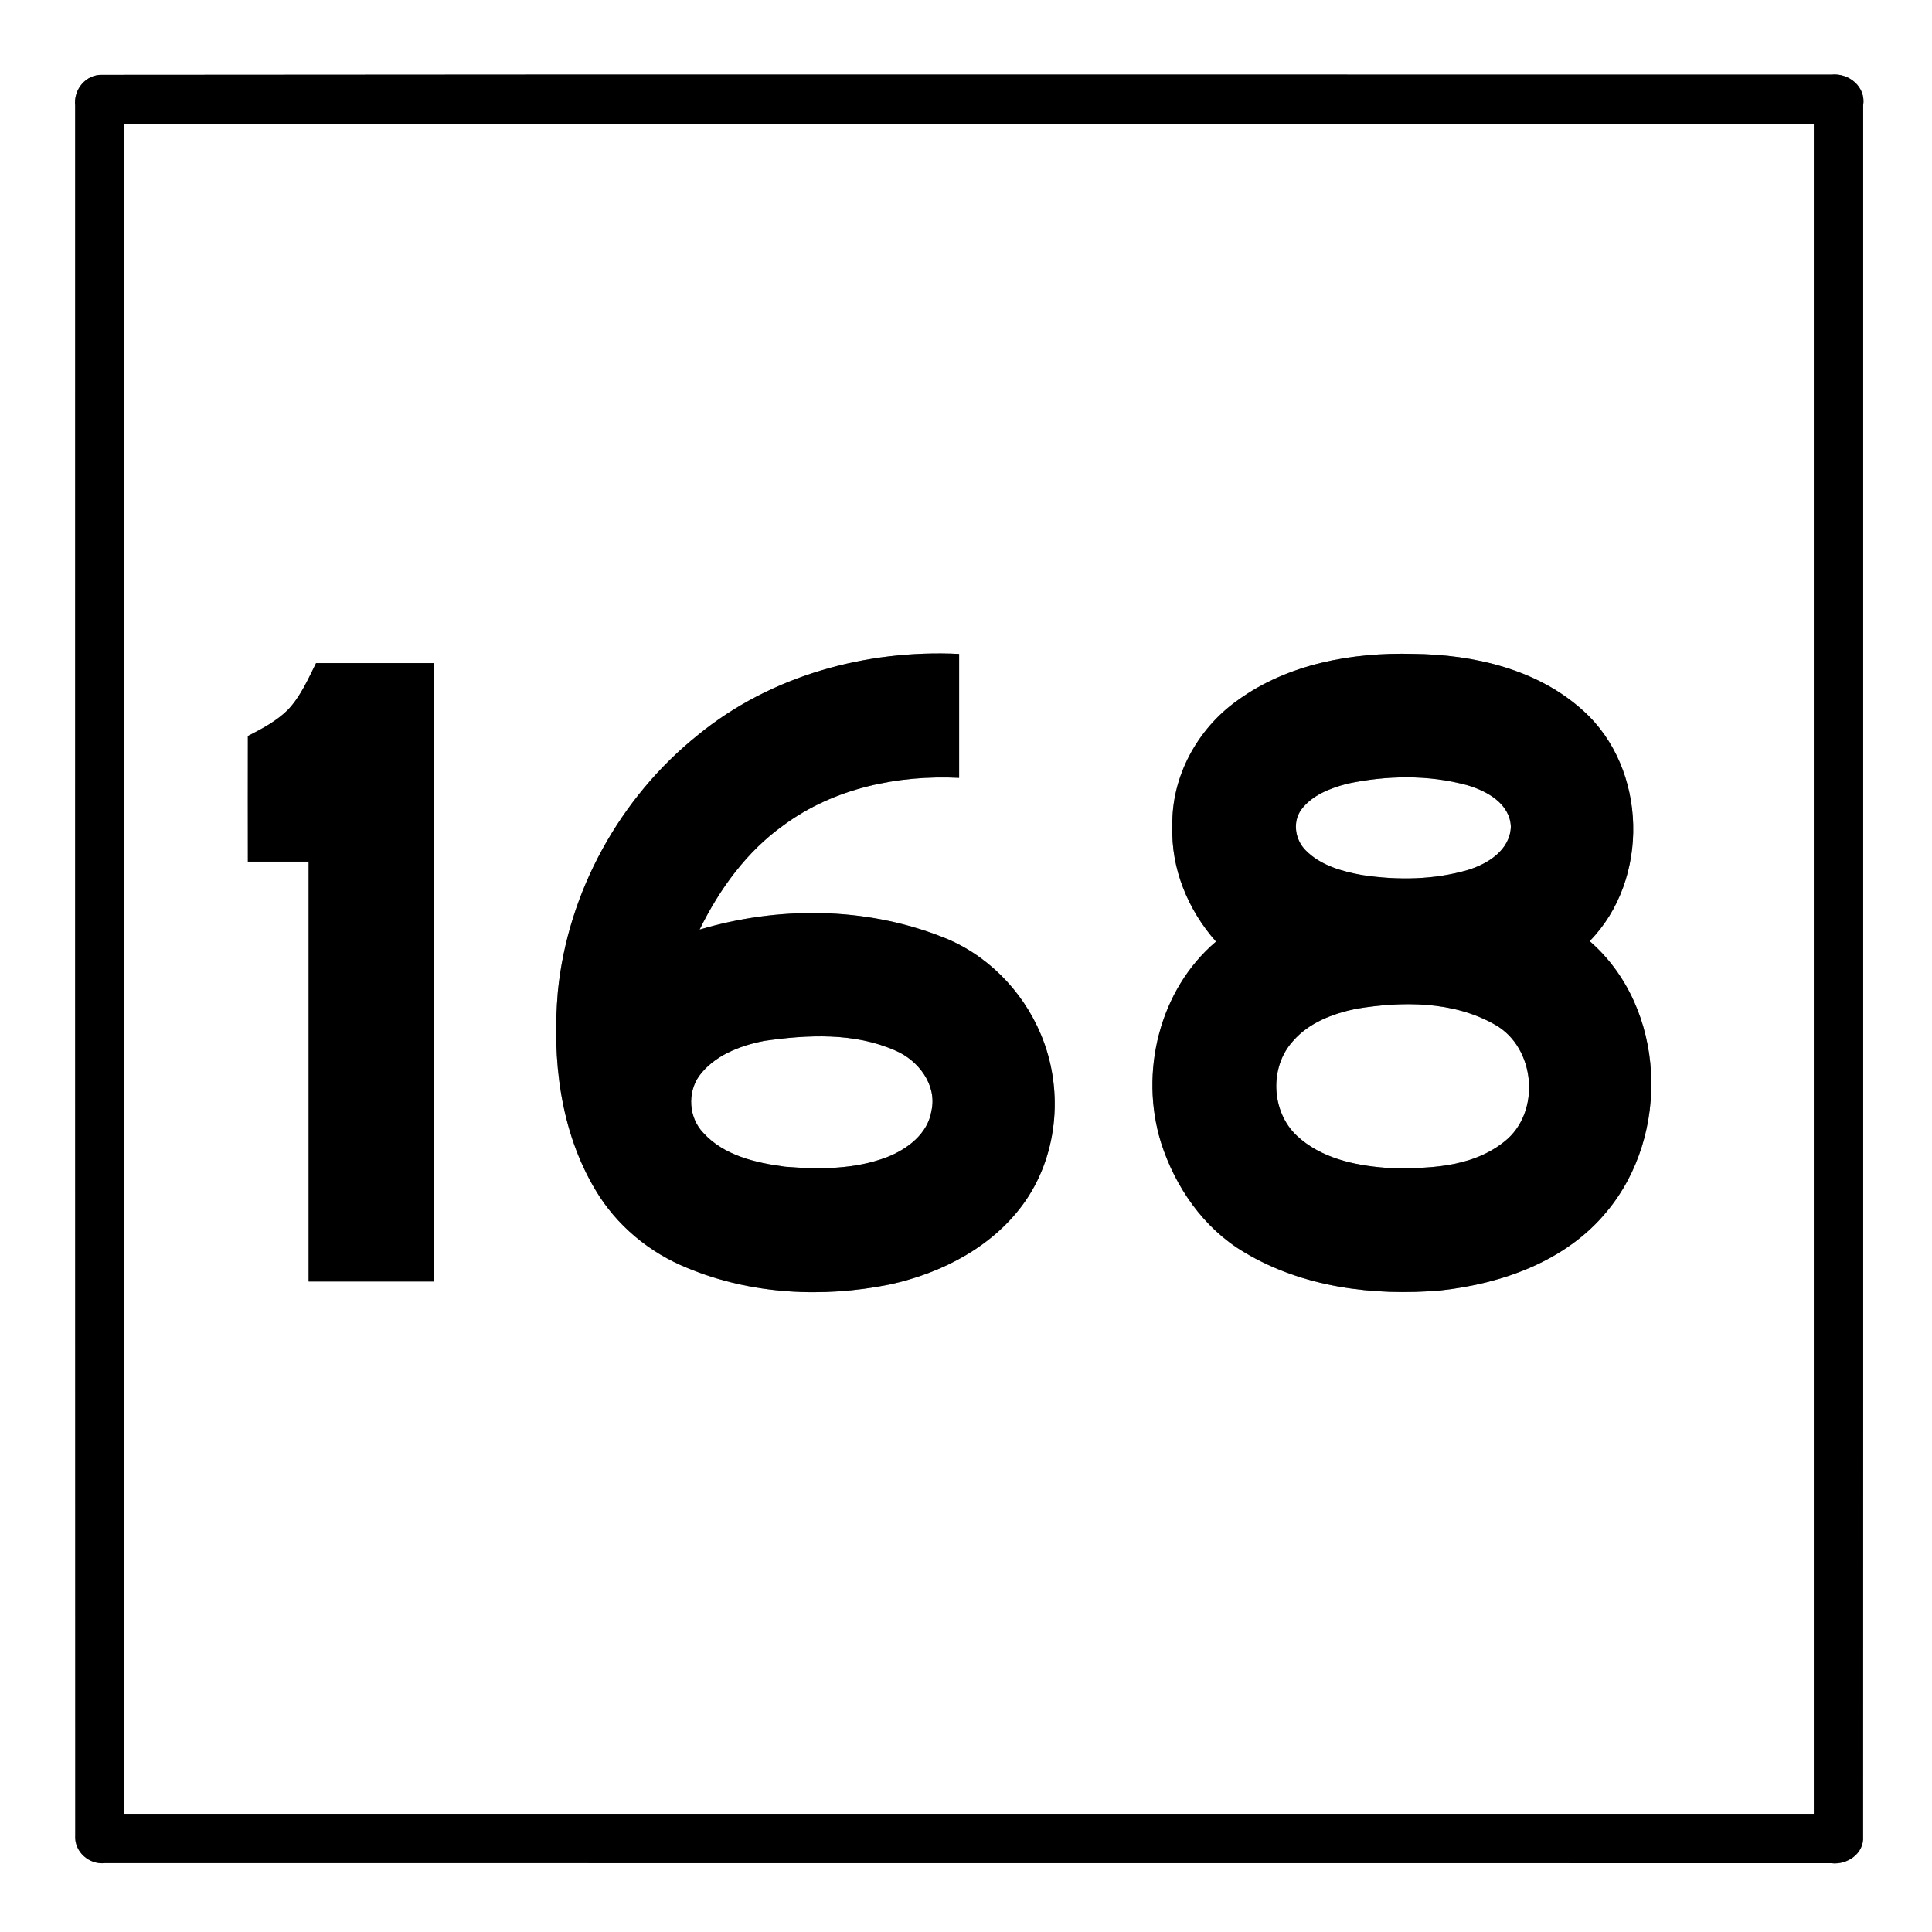
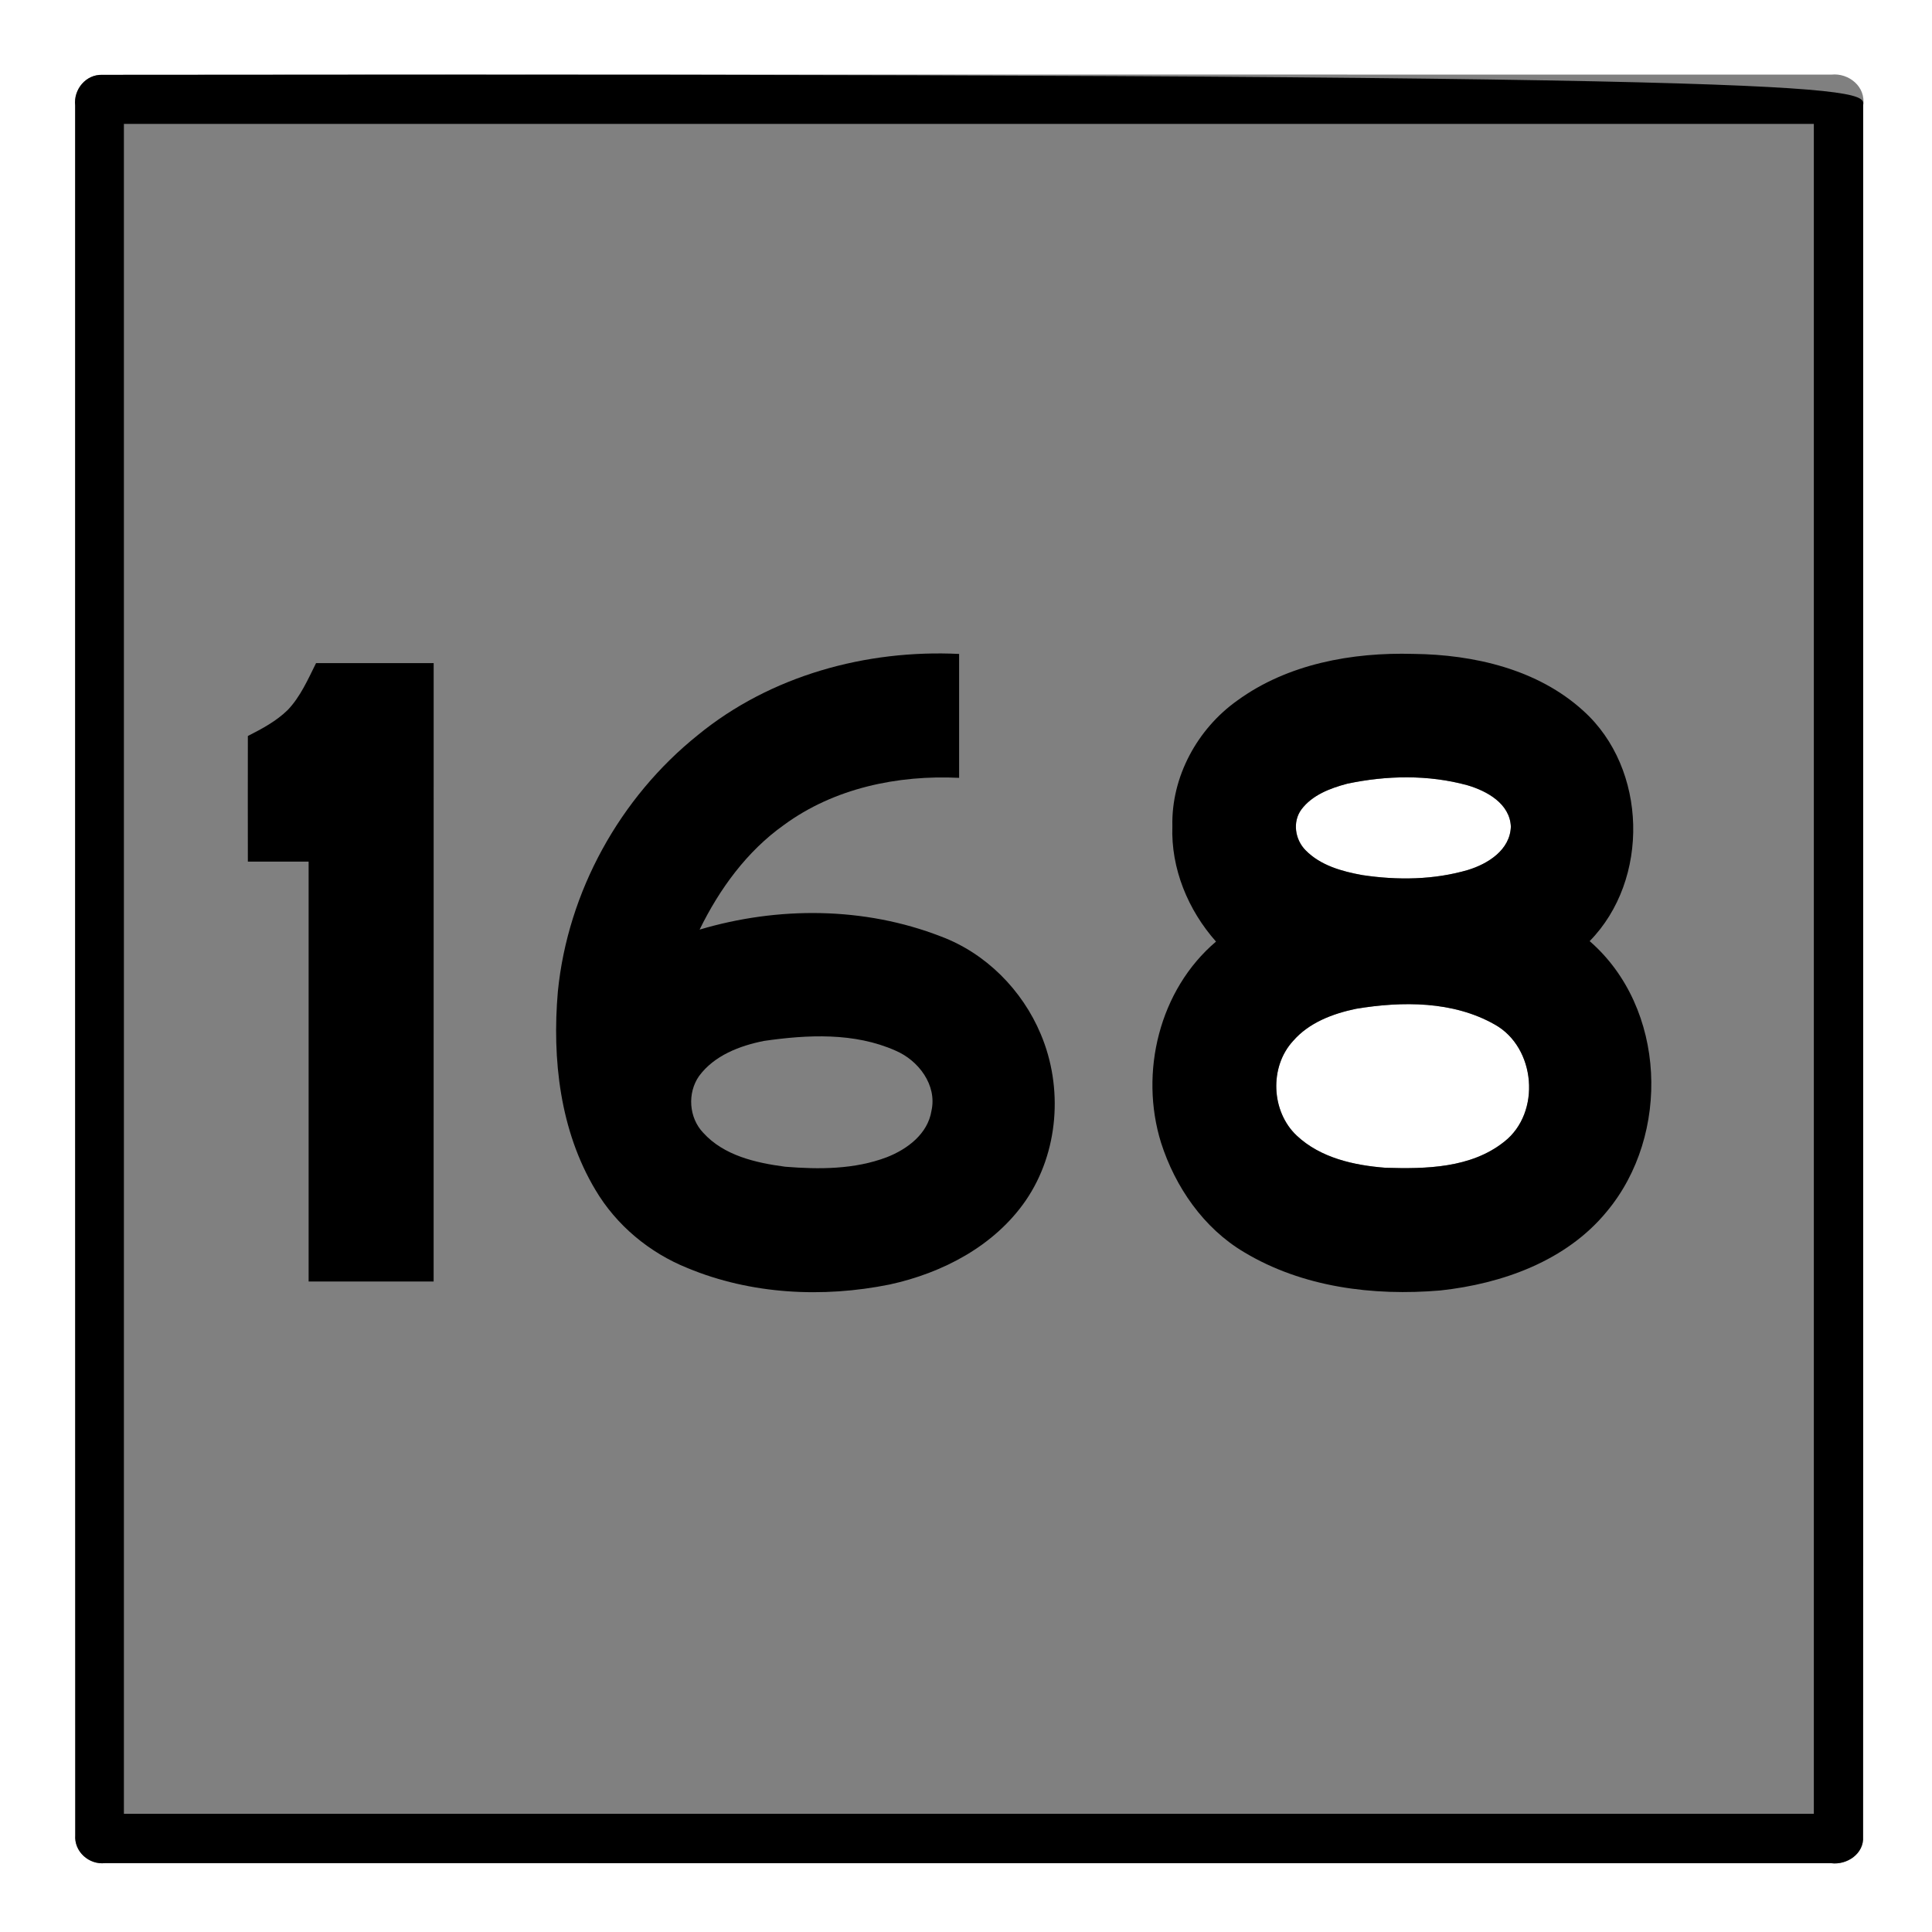
<svg xmlns="http://www.w3.org/2000/svg" width="421pt" height="421pt" viewBox="0 0 421 421" version="1.1">
  <rect x="0" y="0" width="421" height="421" fill="#808080" stroke="none" />
  <g id="#ffffffff">
    <path fill="#ffffff" opacity="1.00" d=" M 0.00 0.00 L 421.00 0.00 L 421.00 421.00 L 0.00 421.00 L 0.00 0.00 M 22.31 16.31 C 18.71 16.18 16.00 19.49 16.38 22.97 C 16.39 148.61 16.35 274.25 16.40 399.89 C 16.12 403.47 19.38 406.39 22.90 405.99 C 148.28 406.02 273.66 405.98 399.04 406.01 C 402.49 406.44 406.24 403.92 405.98 400.18 C 406.03 274.44 405.98 148.69 406.00 22.95 C 406.64 18.91 402.88 15.85 399.06 16.26 C 273.48 16.28 147.89 16.18 22.31 16.31 Z" />
-     <path fill="#ffffff" opacity="1.00" d=" M 27.00 27.00 C 149.75 27.00 272.50 27.00 395.25 27.00 C 395.25 149.75 395.26 272.50 395.25 395.25 C 272.50 395.26 149.75 395.25 27.00 395.25 C 27.00 272.50 27.00 149.75 27.00 27.00 M 152.11 160.14 C 135.07 173.78 123.71 194.34 121.56 216.09 C 120.29 230.81 122.03 246.37 129.73 259.26 C 134.30 267.00 141.52 272.99 149.84 276.33 C 163.67 282.07 179.26 282.85 193.84 279.91 C 205.40 277.40 216.71 271.50 223.54 261.57 C 230.70 251.09 231.71 236.96 226.79 225.35 C 222.77 215.74 214.83 207.72 205.03 204.06 C 188.32 197.57 169.54 197.49 152.45 202.57 C 156.77 193.74 162.74 185.51 170.82 179.77 C 181.73 171.75 195.64 168.84 209.00 169.50 C 209.00 160.50 209.00 151.50 209.00 142.50 C 188.77 141.51 167.92 147.21 152.11 160.14 M 269.61 152.66 C 260.91 158.84 255.22 169.27 255.47 180.02 C 255.13 189.25 258.89 198.33 264.98 205.18 C 252.61 215.68 248.25 233.70 253.00 249.00 C 256.09 258.65 262.26 267.62 271.08 272.85 C 283.83 280.53 299.28 282.45 313.90 281.20 C 327.37 279.73 341.32 274.77 350.14 264.00 C 364.09 247.29 363.12 219.60 346.40 205.08 C 359.54 191.70 359.01 167.50 345.04 154.91 C 335.08 145.82 321.13 142.63 307.97 142.49 C 294.63 142.12 280.59 144.66 269.61 152.66 M 62.71 154.70 C 60.22 157.15 57.09 158.81 54.01 160.38 C 53.99 169.50 54.00 178.63 54.01 187.75 C 58.42 187.75 62.83 187.74 67.25 187.75 C 67.26 218.25 67.25 248.75 67.25 279.25 C 76.33 279.25 85.41 279.25 94.49 279.25 C 94.50 234.33 94.50 189.42 94.50 144.50 C 85.95 144.50 77.41 144.50 68.87 144.50 C 67.10 148.05 65.48 151.79 62.71 154.70 Z" />
    <path fill="#ffffff" opacity="1.00" d=" M 293.56 170.78 C 302.13 168.96 311.26 168.78 319.75 171.11 C 324.01 172.36 329.02 175.11 329.23 180.13 C 329.07 185.20 324.27 188.22 319.92 189.56 C 312.47 191.75 304.50 191.84 296.86 190.69 C 292.43 189.89 287.76 188.60 284.51 185.29 C 282.21 182.99 281.60 179.11 283.57 176.41 C 285.94 173.24 289.86 171.76 293.56 170.78 Z" />
    <path fill="#ffffff" opacity="1.00" d=" M 295.52 219.82 C 305.54 218.16 316.64 218.10 325.71 223.25 C 334.68 228.23 335.88 242.48 327.77 248.80 C 320.56 254.55 310.74 254.74 301.94 254.47 C 295.08 253.95 287.75 252.33 282.58 247.47 C 276.98 242.22 276.57 232.50 281.77 226.84 C 285.25 222.82 290.45 220.87 295.52 219.82 Z" />
-     <path fill="#ffffff" opacity="1.00" d=" M 166.45 226.83 C 175.94 225.46 186.16 224.95 195.12 228.93 C 200.13 231.05 204.24 236.44 202.97 242.07 C 202.17 247.09 197.70 250.43 193.24 252.17 C 186.20 254.84 178.50 254.84 171.10 254.24 C 164.71 253.40 157.74 251.82 153.24 246.84 C 150.10 243.56 149.74 238.17 152.34 234.47 C 155.64 230.00 161.18 227.88 166.45 226.83 Z" />
  </g>
  <g id="#000000ff">
-     <path fill="#000000" opacity="1.00" d=" M 22.31 16.31 C 147.89 16.18 273.48 16.28 399.06 16.26 C 402.88 15.85 406.64 18.91 406.00 22.95 C 405.98 148.69 406.03 274.44 405.98 400.18 C 406.24 403.92 402.49 406.44 399.04 406.01 C 273.66 405.98 148.28 406.02 22.90 405.99 C 19.38 406.39 16.12 403.47 16.40 399.89 C 16.35 274.25 16.39 148.61 16.38 22.97 C 16.00 19.49 18.71 16.18 22.31 16.31 M 27.00 27.00 C 27.00 149.75 27.00 272.50 27.00 395.25 C 149.75 395.25 272.50 395.26 395.25 395.25 C 395.26 272.50 395.25 149.75 395.25 27.00 C 272.50 27.00 149.75 27.00 27.00 27.00 Z" />
+     <path fill="#000000" opacity="1.00" d=" M 22.31 16.31 C 402.88 15.85 406.64 18.91 406.00 22.95 C 405.98 148.69 406.03 274.44 405.98 400.18 C 406.24 403.92 402.49 406.44 399.04 406.01 C 273.66 405.98 148.28 406.02 22.90 405.99 C 19.38 406.39 16.12 403.47 16.40 399.89 C 16.35 274.25 16.39 148.61 16.38 22.97 C 16.00 19.49 18.71 16.18 22.31 16.31 M 27.00 27.00 C 27.00 149.75 27.00 272.50 27.00 395.25 C 149.75 395.25 272.50 395.26 395.25 395.25 C 395.26 272.50 395.25 149.75 395.25 27.00 C 272.50 27.00 149.75 27.00 27.00 27.00 Z" />
    <path fill="#000000" opacity="1.00" d=" M 152.11 160.14 C 167.92 147.21 188.77 141.51 209.00 142.50 C 209.00 151.50 209.00 160.50 209.00 169.50 C 195.64 168.84 181.73 171.75 170.82 179.77 C 162.74 185.51 156.77 193.74 152.45 202.57 C 169.54 197.49 188.32 197.57 205.03 204.06 C 214.83 207.72 222.77 215.74 226.79 225.35 C 231.71 236.96 230.70 251.09 223.54 261.57 C 216.71 271.50 205.40 277.40 193.84 279.91 C 179.26 282.85 163.67 282.07 149.84 276.33 C 141.52 272.99 134.30 267.00 129.73 259.26 C 122.03 246.37 120.29 230.81 121.56 216.09 C 123.71 194.34 135.07 173.78 152.11 160.14 M 166.45 226.83 C 161.18 227.88 155.64 230.00 152.34 234.47 C 149.74 238.17 150.10 243.56 153.24 246.84 C 157.74 251.82 164.71 253.40 171.10 254.24 C 178.50 254.84 186.20 254.84 193.24 252.17 C 197.70 250.43 202.17 247.09 202.97 242.07 C 204.24 236.44 200.13 231.05 195.12 228.93 C 186.16 224.95 175.94 225.46 166.45 226.83 Z" />
    <path fill="#000000" opacity="1.00" d=" M 269.61 152.66 C 280.59 144.66 294.63 142.12 307.97 142.49 C 321.13 142.63 335.08 145.82 345.04 154.91 C 359.01 167.50 359.54 191.70 346.40 205.08 C 363.12 219.60 364.09 247.29 350.14 264.00 C 341.32 274.77 327.37 279.73 313.90 281.20 C 299.28 282.45 283.83 280.53 271.08 272.85 C 262.26 267.62 256.09 258.65 253.00 249.00 C 248.25 233.70 252.61 215.68 264.98 205.18 C 258.89 198.33 255.13 189.25 255.47 180.02 C 255.22 169.27 260.91 158.84 269.61 152.66 M 293.56 170.78 C 289.86 171.76 285.94 173.24 283.57 176.41 C 281.60 179.11 282.21 182.99 284.51 185.29 C 287.76 188.60 292.43 189.89 296.86 190.69 C 304.50 191.84 312.47 191.75 319.92 189.56 C 324.27 188.22 329.07 185.20 329.23 180.13 C 329.02 175.11 324.01 172.36 319.75 171.11 C 311.26 168.78 302.13 168.96 293.56 170.78 M 295.52 219.82 C 290.45 220.87 285.25 222.82 281.77 226.84 C 276.57 232.50 276.98 242.22 282.58 247.47 C 287.75 252.33 295.08 253.95 301.94 254.47 C 310.74 254.74 320.56 254.55 327.77 248.80 C 335.88 242.48 334.68 228.23 325.71 223.25 C 316.64 218.10 305.54 218.16 295.52 219.82 Z" />
    <path fill="#000000" opacity="1.00" d=" M 62.71 154.70 C 65.48 151.79 67.10 148.05 68.87 144.50 C 77.41 144.50 85.95 144.50 94.50 144.50 C 94.50 189.42 94.50 234.33 94.49 279.25 C 85.41 279.25 76.33 279.25 67.25 279.25 C 67.25 248.75 67.26 218.25 67.25 187.75 C 62.83 187.74 58.42 187.75 54.01 187.75 C 54.00 178.63 53.99 169.50 54.01 160.38 C 57.09 158.81 60.22 157.15 62.71 154.70 Z" />
  </g>
</svg>